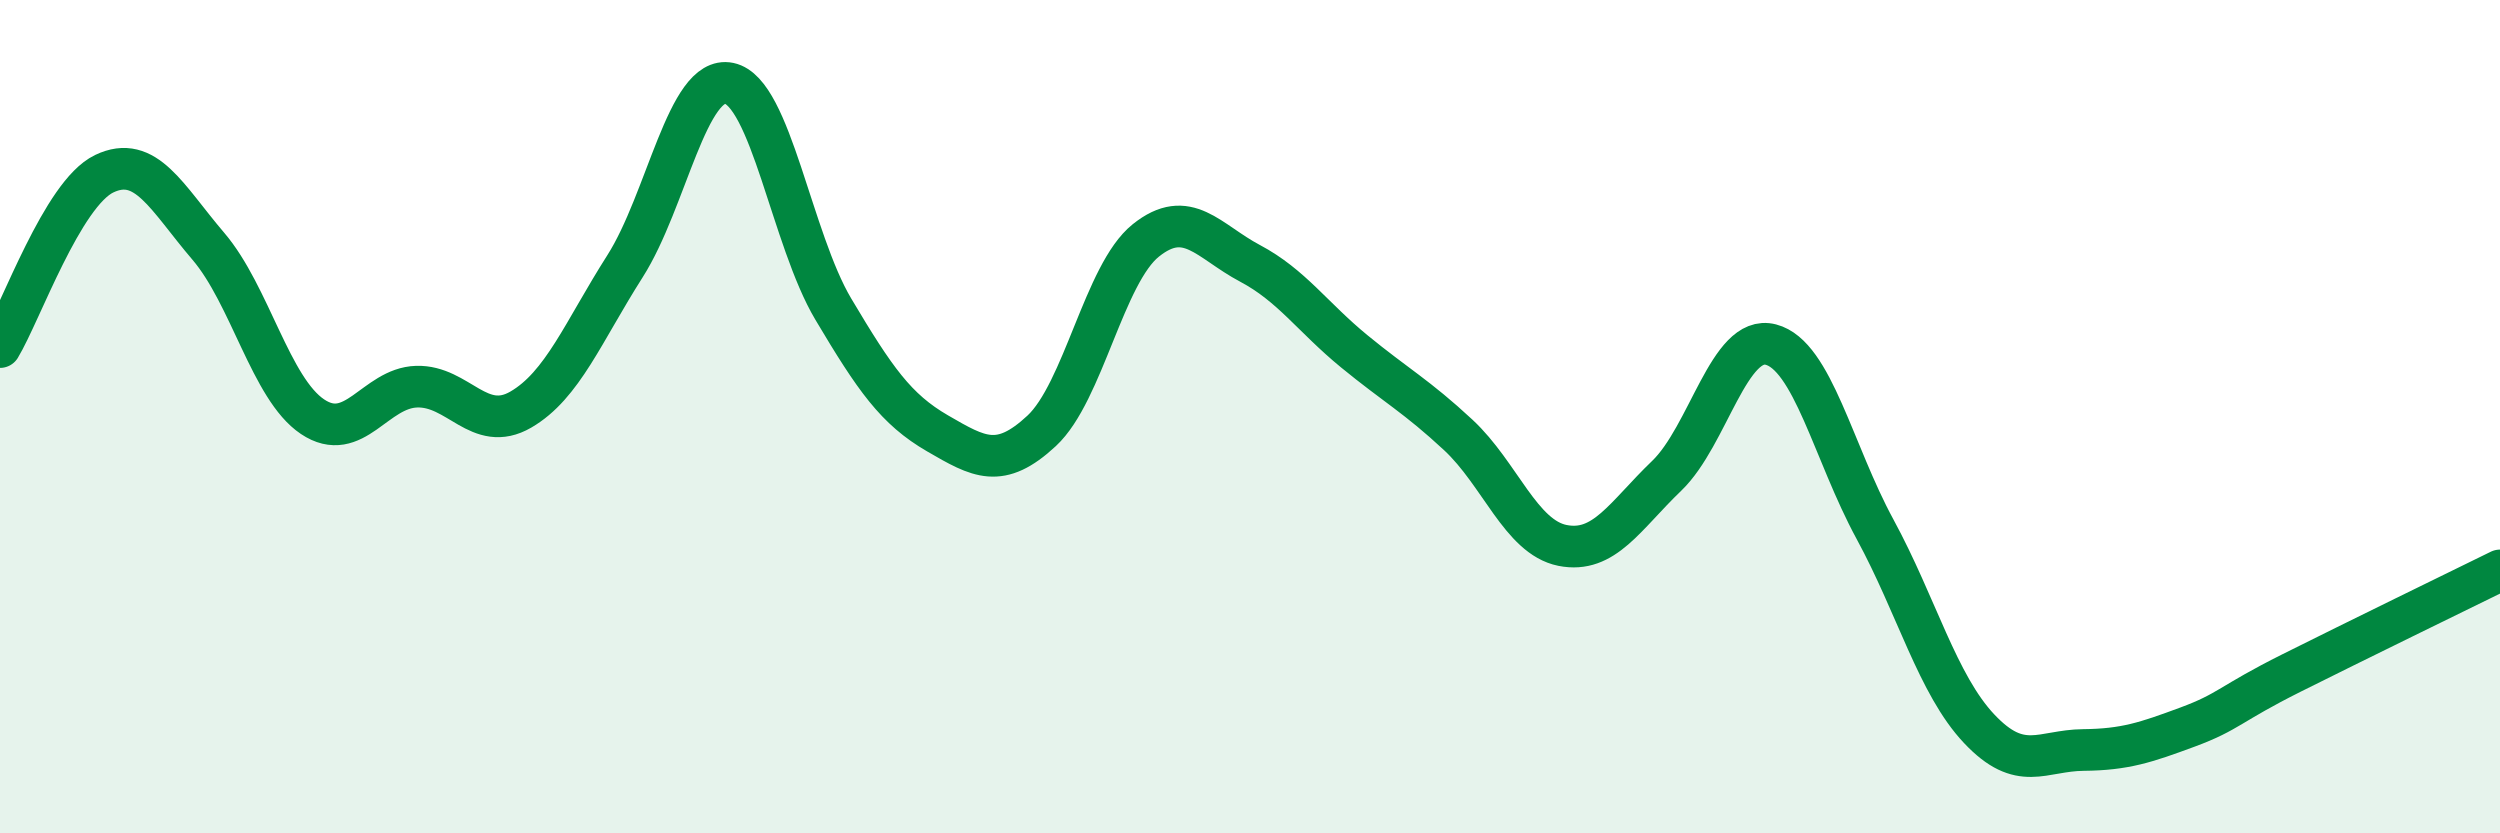
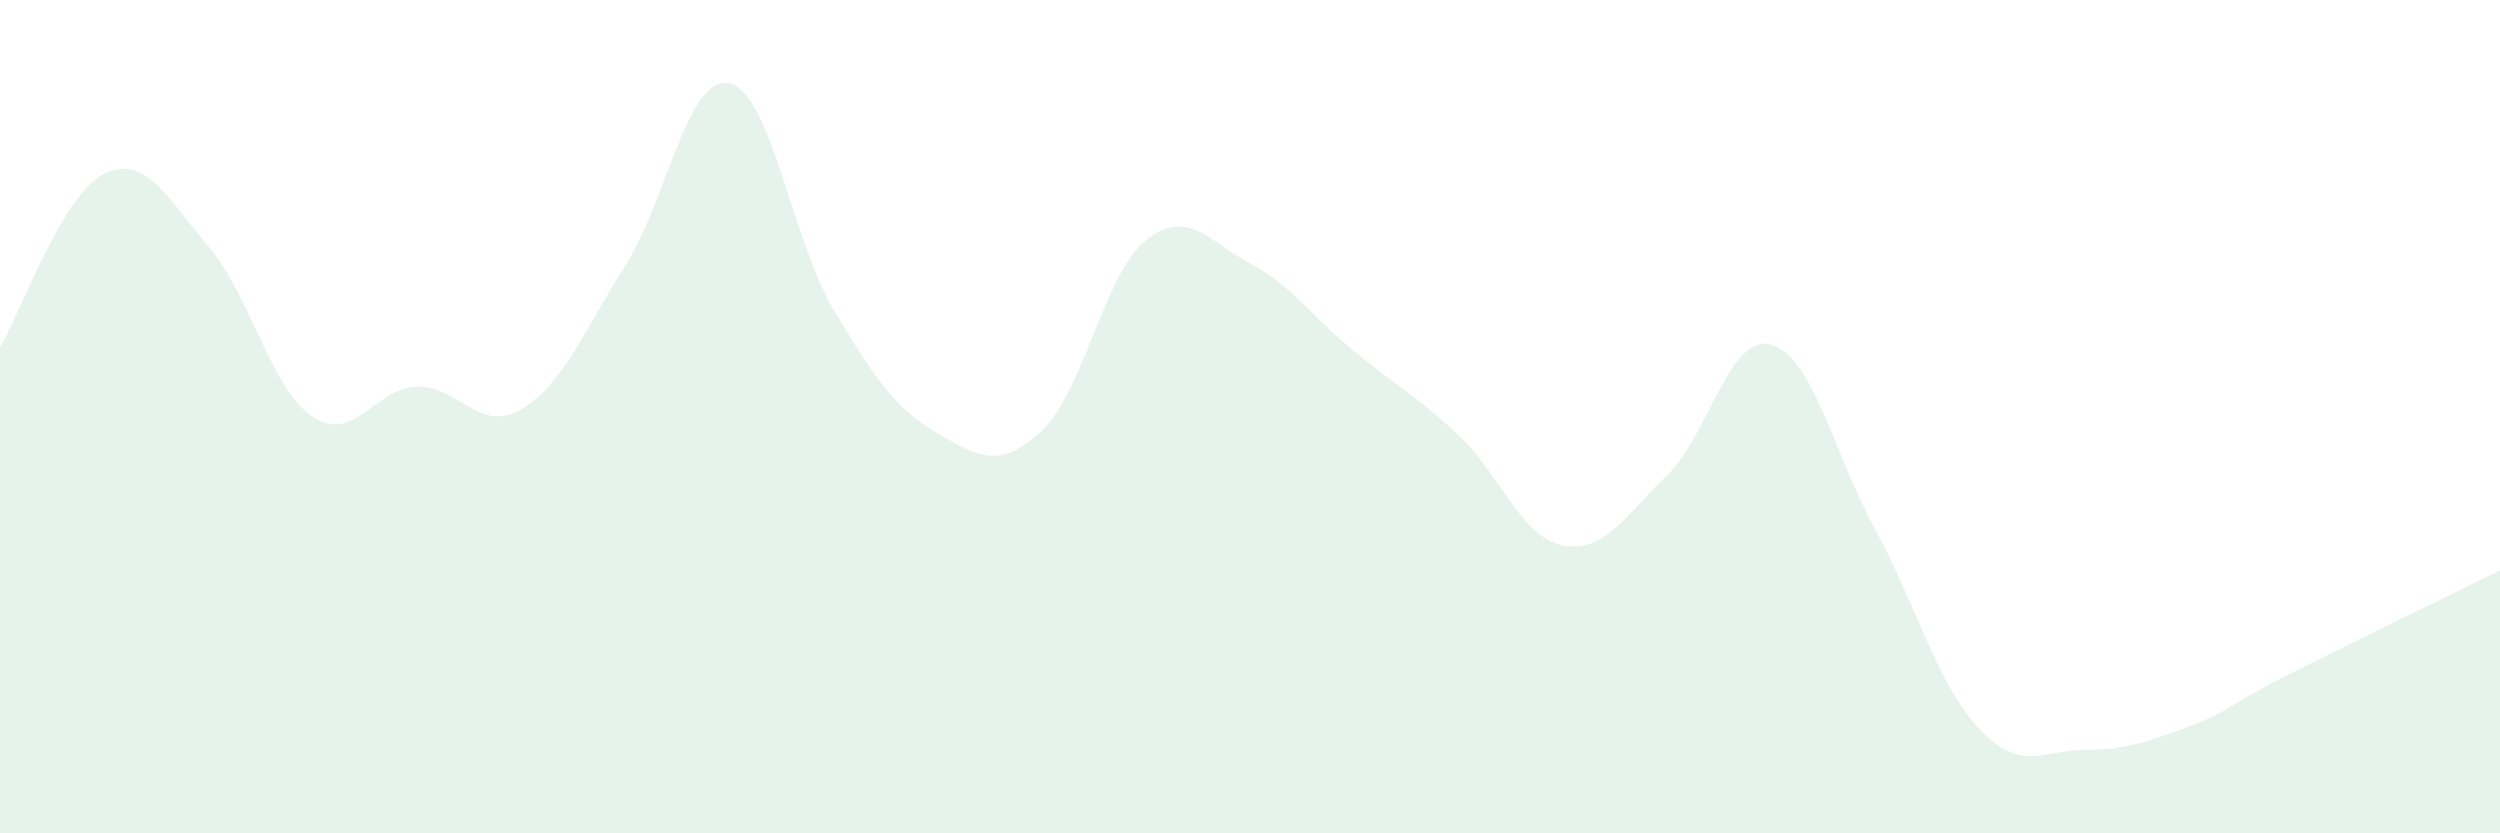
<svg xmlns="http://www.w3.org/2000/svg" width="60" height="20" viewBox="0 0 60 20">
  <path d="M 0,8.33 C 0.5,7.5 1.5,4.65 2.5,4.17 C 3.5,3.69 4,4.74 5,5.91 C 6,7.08 6.5,9.33 7.5,10 C 8.5,10.67 9,9.31 10,9.28 C 11,9.25 11.5,10.41 12.5,9.83 C 13.5,9.25 14,7.96 15,6.39 C 16,4.82 16.5,1.79 17.5,2 C 18.5,2.21 19,5.74 20,7.42 C 21,9.1 21.5,9.82 22.5,10.4 C 23.5,10.98 24,11.27 25,10.34 C 26,9.41 26.5,6.57 27.5,5.77 C 28.5,4.97 29,5.79 30,6.32 C 31,6.85 31.5,7.61 32.5,8.43 C 33.5,9.25 34,9.51 35,10.44 C 36,11.37 36.5,12.89 37.5,13.09 C 38.5,13.29 39,12.38 40,11.42 C 41,10.46 41.5,8.01 42.5,8.27 C 43.5,8.53 44,10.86 45,12.7 C 46,14.54 46.5,16.43 47.5,17.49 C 48.5,18.55 49,18.01 50,18 C 51,17.99 51.5,17.82 52.5,17.45 C 53.5,17.08 53.5,16.9 55,16.15 C 56.5,15.4 59,14.18 60,13.69L60 20L0 20Z" fill="#008740" opacity="0.1" stroke-linecap="round" stroke-linejoin="round" />
-   <path d="M 0,8.33 C 0.5,7.5 1.5,4.65 2.5,4.17 C 3.5,3.69 4,4.74 5,5.91 C 6,7.08 6.5,9.33 7.5,10 C 8.5,10.67 9,9.31 10,9.28 C 11,9.25 11.5,10.41 12.5,9.83 C 13.5,9.25 14,7.96 15,6.39 C 16,4.82 16.5,1.79 17.5,2 C 18.5,2.21 19,5.74 20,7.42 C 21,9.1 21.5,9.82 22.5,10.4 C 23.5,10.98 24,11.27 25,10.34 C 26,9.41 26.5,6.57 27.5,5.77 C 28.5,4.97 29,5.79 30,6.32 C 31,6.85 31.5,7.61 32.5,8.43 C 33.5,9.25 34,9.51 35,10.44 C 36,11.37 36.5,12.89 37.5,13.09 C 38.5,13.29 39,12.38 40,11.42 C 41,10.46 41.5,8.01 42.5,8.27 C 43.5,8.53 44,10.86 45,12.7 C 46,14.54 46.5,16.43 47.5,17.49 C 48.5,18.55 49,18.01 50,18 C 51,17.99 51.5,17.82 52.5,17.45 C 53.5,17.08 53.5,16.9 55,16.15 C 56.5,15.4 59,14.18 60,13.69" stroke="#008740" stroke-width="1" fill="none" stroke-linecap="round" stroke-linejoin="round" />
</svg>